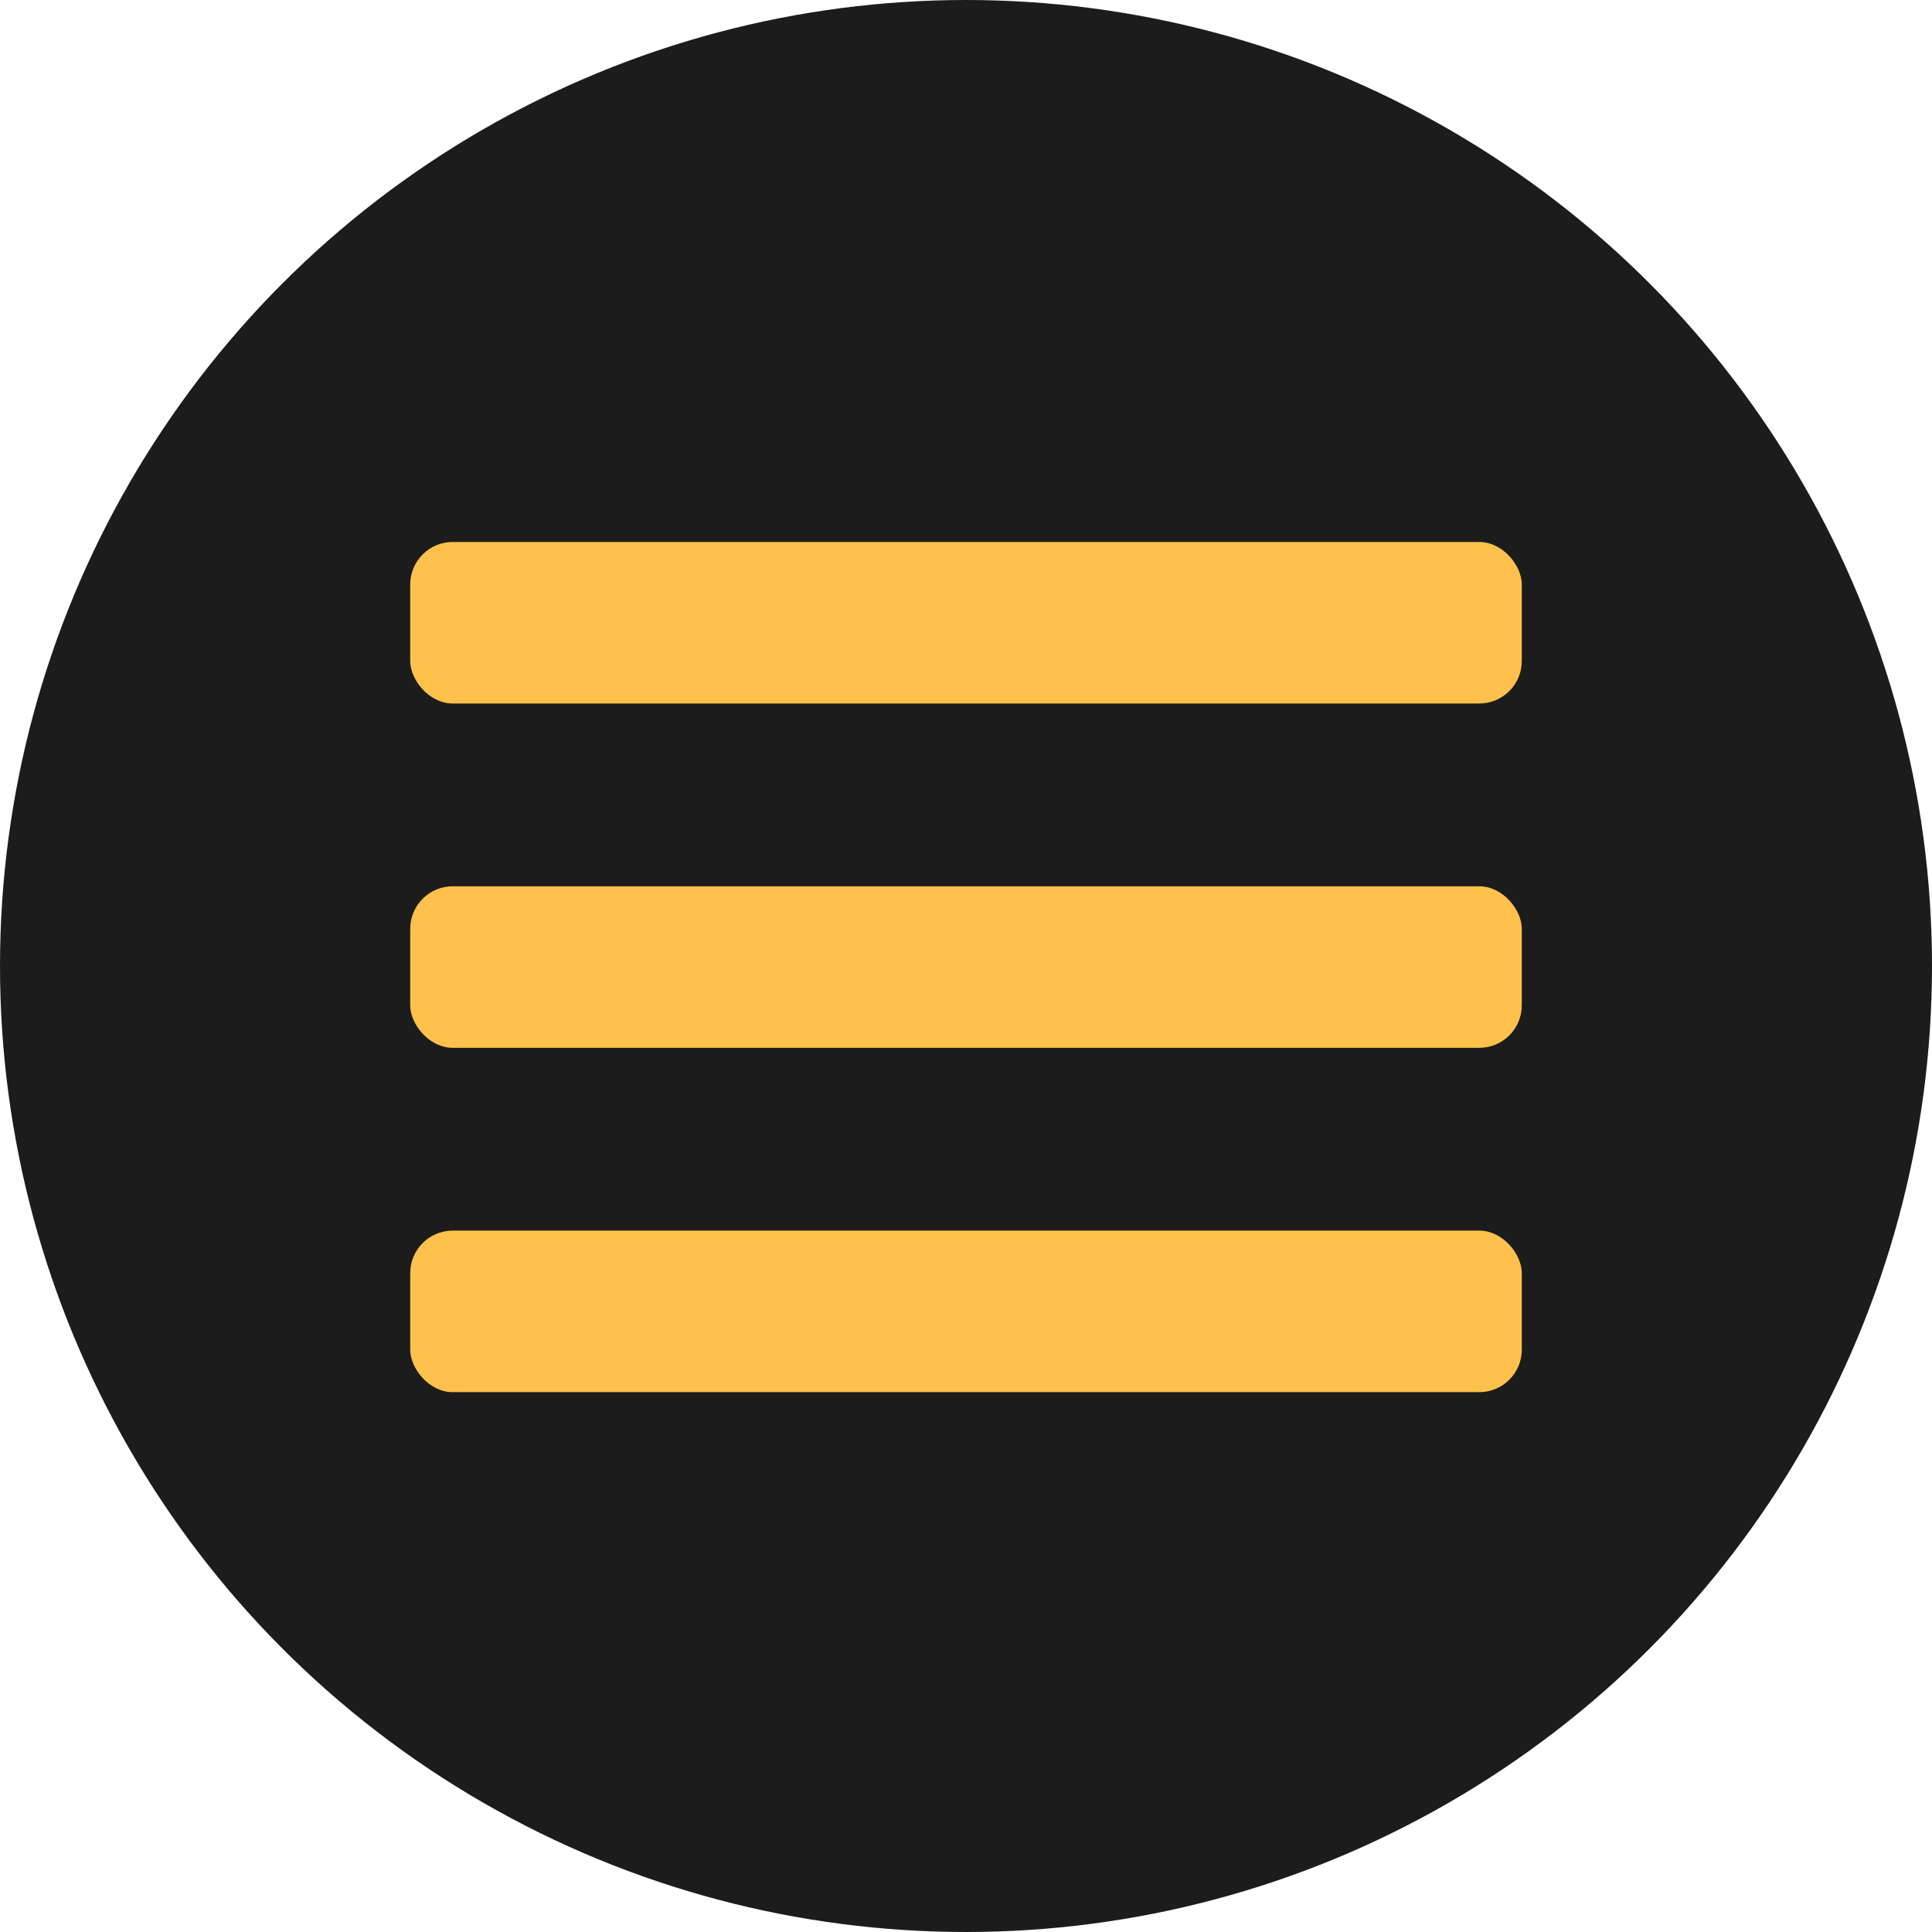
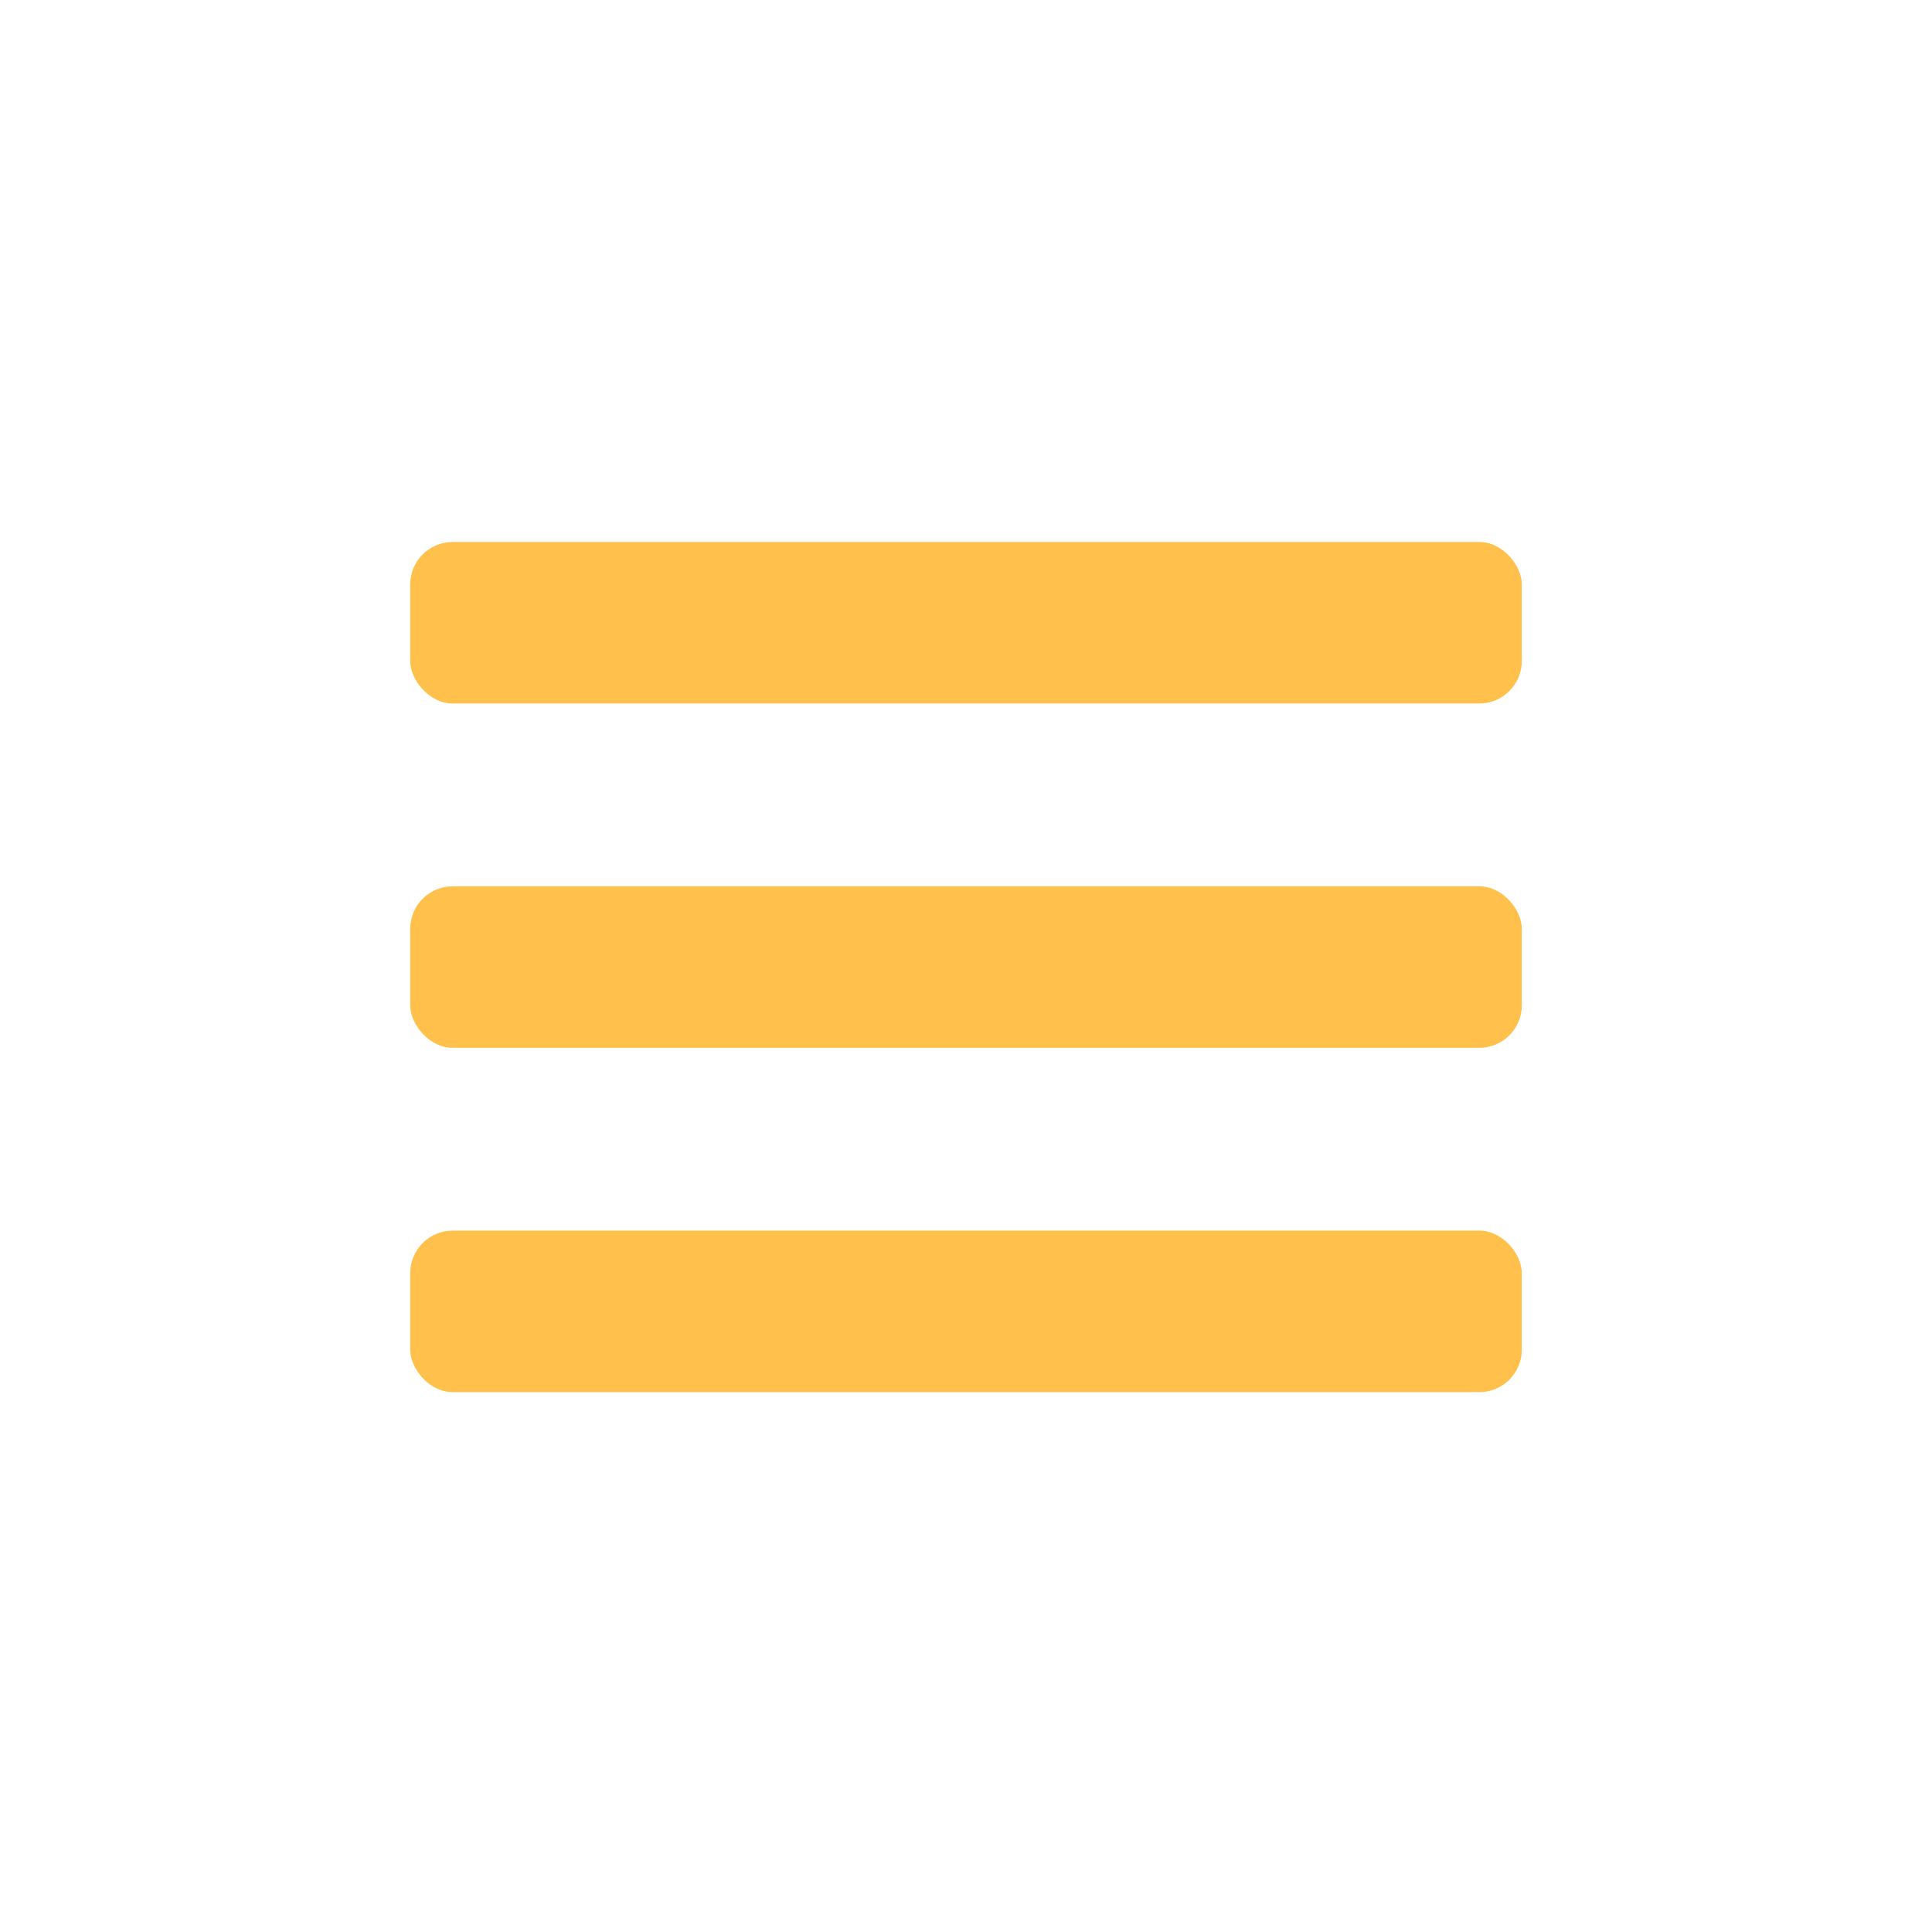
<svg xmlns="http://www.w3.org/2000/svg" width="909" height="909" viewBox="0 0 909 909" fill="none">
-   <circle cx="454.5" cy="454.5" r="454.5" fill="#1C1C1C" />
  <rect x="193" y="255" width="523" height="76" rx="20" fill="#FFC14B" />
  <rect x="193" y="417" width="523" height="76" rx="20" fill="#FFC14B" />
  <rect x="193" y="579" width="523" height="76" rx="20" fill="#FFC14B" />
</svg>